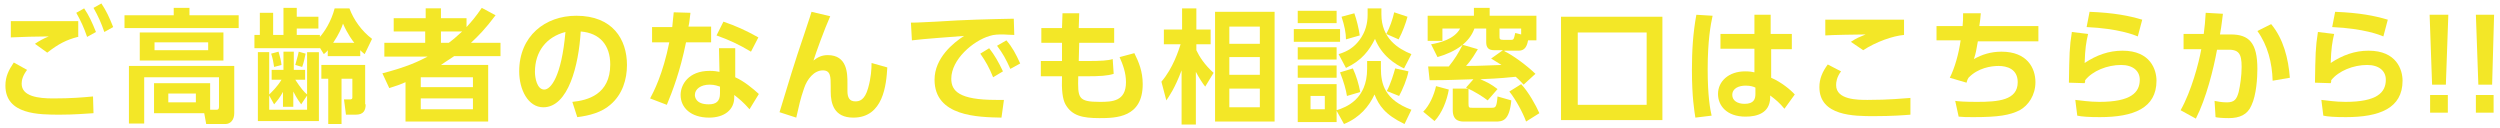
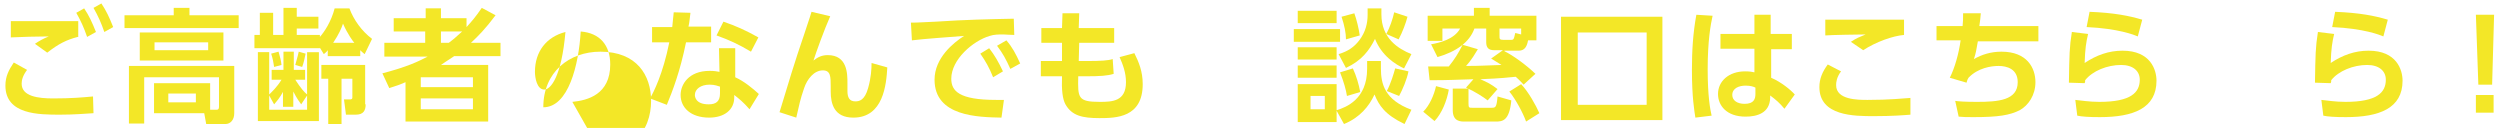
<svg xmlns="http://www.w3.org/2000/svg" version="1.1" id="レイヤー_1" x="0px" y="0px" width="508px" height="26px" viewBox="0 0 508 26" style="enable-background:new 0 0 508 26;" xml:space="preserve">
  <style type="text/css">
	.st0{fill:#F3E727;}
</style>
  <g>
    <g>
      <path class="st0" d="M5.5,14.2c-0.9,1.2-1.1,2.1-1.1,2.8c0,2.6,3.4,3,6.4,3c3.7,0,5.9-0.2,8.1-0.4l0.1,3.4    c-1.7,0.1-3.9,0.3-6.8,0.3c-4.3,0-11.1,0-11.1-5.9c0-1.9,0.7-3.2,1.7-4.7L5.5,14.2z M15.8,7.5c-2.3,0.6-3.9,1.4-6.2,3.2L7.1,8.9    c0.9-0.6,1.6-1,2.8-1.5c-2.3,0-5.5,0.1-7.7,0.2V4.3c1.7,0,4,0,6.9,0c1.9,0,5.8,0,6.8,0V7.5z M17.1,1.7c1,1.5,1.6,2.8,2.4,4.8    l-1.8,1c-0.7-2-1.2-3.1-2.2-4.9L17.1,1.7z M20.6,0.7c1,1.5,1.6,2.8,2.4,4.8l-1.8,1c-0.7-2-1.2-3.1-2.2-4.9L20.6,0.7z" />
      <path class="st0" d="M48.5,5.7H25.3V3.1h10V1.6h3.2v1.5h10V5.7z M31.3,23v-6.1h11.4v5.4H44c0.3,0,0.5-0.1,0.5-0.6v-6H29.3v9.4    h-3.1V13.4h21.4v9.6c0,1.4-0.8,2.2-1.8,2.2h-3.9L41.5,23H31.3z M45.4,12.3h-17V6.6h17V12.3z M42.3,8.6H31.4v1.6h10.9V8.6z     M39.8,19h-5.6v1.8h5.6V19z" />
      <path class="st0" d="M71,1.7c0.9,2.4,2.5,4.6,4.6,6.2L74.1,11c-0.4-0.3-0.6-0.5-0.9-0.8v1.2h-6.6v-1.2c-0.2,0.3-0.3,0.4-0.8,0.8    L65,9.7v0.1H51.7V7.1h1.1V2.6h2.7v4.5h2.1V1.6h2.7v1.8h4.4v2.4h-4.4v1.3H65v0.4c0.9-1,2.3-3.1,3-5.8H71z M55.2,16.2v-2h2.4v-3.7    h2.1v3.7H62v2h-2c1.1,1.7,1.8,2.5,2.4,3v-8.6h2.4v14H52.4v-14h2.3v8.6c0.5-0.5,1.6-1.5,2.5-3H55.2z M57.6,18.5    c-0.8,1.5-1.4,2.1-1.9,2.7l-1-1.8v2.9h7.7v-2.9l-1.2,1.8c-0.9-1.2-1.4-2.2-1.6-2.6v3.1h-2.1V18.5z M55.7,13.6    c-0.1-0.8-0.3-1.8-0.6-2.7l1.5-0.4c0.3,1.1,0.5,1.7,0.6,2.7L55.7,13.6z M60,13.2c0.2-0.8,0.5-1.7,0.7-2.7l1.4,0.4    c-0.2,1-0.4,1.9-0.7,2.7L60,13.2z M74.3,21.2c0,1.2-0.4,2.1-2,2.1h-2l-0.4-3.1H71c0.3,0,0.6,0,0.6-0.4V16h-2.2v9.2h-2.7V16h-1.4    v-2.8h8.9V21.2z M72,8.7c-0.2-0.2-1.4-1.8-2.3-3.9c-0.3,0.9-0.8,2.1-2,3.9H72z" />
      <path class="st0" d="M100.7,3.1c-2.1,2.8-3.5,4.2-5,5.6h6v2.7h-9.4c-1.5,1-2.3,1.5-2.7,1.8h9.6v11.5H82.4v-8    c-0.9,0.4-1.4,0.6-3.3,1.2l-1.4-3c5-1.3,7.3-2.4,9.2-3.4h-8.8V8.7h8.3V6.4H80V3.7h6.5v-2h3.1v2h5.2v1.8c1-1.1,1.8-2,3.1-3.9    L100.7,3.1z M96.1,15.7H85.5v2h10.6V15.7z M96.1,20H85.5v2.2h10.6V20z M91.2,8.7c0.8-0.6,1.3-1,2.7-2.3h-4.3v2.3H91.2z" />
-       <path class="st0" d="M116.3,20.7c3.1-0.3,7.7-1.5,7.7-7.6c0-3.9-2.1-6.4-6-6.7c-0.4,6.8-2.5,15.4-7.6,15.4c-3.1,0-4.9-3.6-4.9-7.3    c0-7.2,5.3-11.3,11.6-11.3c7.4,0,10.3,4.8,10.3,10c0,2.9-0.9,6-3.4,8.1c-1.7,1.5-4.2,2.2-6.7,2.5L116.3,20.7z M108.7,14.6    c0,1.2,0.4,3.6,1.9,3.6c1.3,0,3.5-2.6,4.3-11.7C111,7.5,108.7,10.5,108.7,14.6z" />
+       <path class="st0" d="M116.3,20.7c3.1-0.3,7.7-1.5,7.7-7.6c0-3.9-2.1-6.4-6-6.7c-0.4,6.8-2.5,15.4-7.6,15.4c0-7.2,5.3-11.3,11.6-11.3c7.4,0,10.3,4.8,10.3,10c0,2.9-0.9,6-3.4,8.1c-1.7,1.5-4.2,2.2-6.7,2.5L116.3,20.7z M108.7,14.6    c0,1.2,0.4,3.6,1.9,3.6c1.3,0,3.5-2.6,4.3-11.7C111,7.5,108.7,10.5,108.7,14.6z" />
      <path class="st0" d="M144.5,5.5v3.1h-5.1c-1.2,5.9-2.7,9.8-3.9,12.7l-3.4-1.3c0.7-1.3,2.6-4.9,3.9-11.4h-3.5V5.5h4.1    c0.1-1.2,0.2-1.9,0.3-3l3.4,0.1c-0.2,1.6-0.2,1.9-0.4,2.8H144.5z M149.4,15.7c1.8,0.8,3.6,2.3,4.8,3.4l-1.9,3.1    c-1.2-1.4-2.2-2.2-3.1-2.9v0.5c0,2.5-2,4.1-5.1,4.1c-3.7,0-5.8-2-5.8-4.6c0-2.1,1.6-4.9,5.9-4.9c0.9,0,1.5,0.1,2,0.2l-0.1-4.8h3.3    L149.4,15.7z M146.3,17.6c-0.4-0.1-1-0.4-2.1-0.4c-1.8,0-3,0.9-3,2.1c0,0.3,0.1,1.9,2.8,1.9c1.5,0,2.3-0.6,2.3-2.2V17.6z     M152.6,10.5c-2.5-1.5-4.5-2.4-7-3.3l1.4-2.8c2.6,0.9,4.4,1.7,7.1,3.2L152.6,10.5z" />
      <path class="st0" d="M168.7,3.3c-1.2,2.7-2.9,7.4-3.4,9c0.9-0.7,1.7-1.1,2.9-1.1c4,0,4,3.8,4,5.7v1.6c0,1.3,0.4,2.1,1.6,2.1    c0.8,0,1.9-0.2,2.6-2.7c0.6-2.1,0.7-3.9,0.7-5.1l3.2,0.9c-0.2,3.5-0.8,10.2-6.9,10.2c-3.9,0-4.6-2.8-4.6-5.3v-1c0-2,0-3.3-1.6-3.3    c-1.8,0-3.2,1.8-3.8,3.6c-0.8,2.3-1,3.4-1.6,6l-3.4-1.1c1.6-5.3,3.2-10.6,5-15.8c0.2-0.7,1.2-3.5,1.5-4.6L168.7,3.3z" />
      <path class="st0" d="M206.1,7.1c-1,0-1.7-0.1-2.2-0.1c-1,0-1.9,0-2.8,0.3c-3.4,1-7.8,4.8-7.8,8.7c0,2.5,1.6,4.3,9.1,4.3    c0.7,0,1.2,0,1.6,0l-0.5,3.6c-4.7-0.1-13.6-0.2-13.6-7.7c0-4.4,3.8-7.5,6-8.9c-2.5,0.2-8.3,0.6-10.6,0.9l-0.2-3.6    c1.6,0,2.5-0.1,5.1-0.2c6-0.4,10.7-0.5,15.8-0.6L206.1,7.1z M201,9.8c1.1,1.4,1.9,2.8,2.8,4.7l-2,1.2c-0.8-2-1.5-3.2-2.6-4.8    L201,9.8z M204.5,8.2c1.2,1.4,1.9,2.7,2.8,4.7l-2,1.1c-0.9-2-1.5-3.1-2.7-4.7L204.5,8.2z" />
      <path class="st0" d="M226.4,5.7v3h-7.1l-0.1,3.7h1.5c3.1,0,4.5-0.1,5.4-0.4l0.2,3c-1.2,0.4-2.8,0.5-5.6,0.5h-1.6    c-0.1,4.4-0.1,5.2,4.4,5.2c2.5,0,5.3-0.1,5.3-4c0-1.9-0.6-3.5-1.3-5.1l3-0.8c0.9,1.8,1.7,3.7,1.7,6.3c0,6.8-5.4,6.9-8.8,6.9    c-3.5,0-5.6-0.5-6.9-2.8c-0.6-1.1-0.8-2.9-0.7-5.7h-4.3v-3.1h4.3l0-3.7h-4.2v-3h4.2l0.1-3l3.4,0l-0.1,3H226.4z" />
-       <path class="st0" d="M244.9,17.6c-0.5-0.6-1.2-1.7-1.9-3v10.7h-2.9v-11c-1.4,3.7-2.5,5.2-3.1,6.1l-1-3.8c2.4-2.8,3.5-6.4,3.9-7.6    h-3.4V6h3.7V1.7h2.9V6h2.9V9h-2.9v1.2c0.6,1.3,1.7,3,3.5,4.6L244.9,17.6z M259,24.7h-12.1V2.4H259V24.7z M256,5.4h-6.2v3.5h6.2    V5.4z M256,11.6h-6.2v3.6h6.2V11.6z M256,18h-6.2v3.8h6.2V18z" />
      <path class="st0" d="M272.3,5.9v2.6h-9.4V5.9H272.3z M271.6,2.2v2.5h-7.9V2.2H271.6z M271.6,9.6v2.5h-7.9V9.6H271.6z M277.8,12.4    h2.8v1.5c0,3.2,0.8,6.4,6.2,8.4l-1.4,2.9c-4-1.9-5.2-3.8-6.1-6c-1.1,2.4-3,4.7-6.2,6l-1.5-2.7v2.3h-7.9v-7.7h7.9v5.3    c1.9-0.6,6.2-2.2,6.2-8.4V12.4z M271.6,13.3v2.5h-7.9v-2.5H271.6z M269.2,19.5h-2.9v2.7h2.9V19.5z M280.7,1.7v1.2    c0,4.9,3.4,7,6.1,8.1l-1.5,2.9c-1.7-0.8-4.5-2.5-5.9-6c-1.2,2.4-2.7,4.4-5.9,5.9l-1.5-2.8c2-0.6,3.2-1.5,4.2-2.8    c1.3-1.7,1.7-3.5,1.7-5.2V1.7H280.7z M273.7,19.5c-0.2-1.3-0.6-2.7-1.4-4.8l2.6-0.8c0.7,1.5,1.2,3.2,1.5,4.8L273.7,19.5z M273.5,8    c0-1.3-0.3-2.8-0.9-4.6l2.6-0.7c0.5,1.4,0.9,3.1,1.1,4.5L273.5,8z M281.7,6.9c0.7-1.3,1.3-3,1.6-4.4l2.7,0.9    c-0.3,1.2-1,3.1-1.8,4.6L281.7,6.9z M286.2,14.5c-0.3,1.6-1.2,3.7-1.9,5l-2.5-1c0.8-1.5,1.4-3.5,1.7-4.6L286.2,14.5z" />
      <path class="st0" d="M294.4,18.2c-0.4,2.3-1.4,4.8-2.9,6.4l-2.3-1.9c1.3-1.3,2.2-3.4,2.6-5.2L294.4,18.2z M305.7,10.4    c1.8,0.9,4.3,2.7,6.3,4.6l-2.4,2.2c-0.4-0.4-0.6-0.7-1.6-1.6c-3.9,0.4-5.4,0.4-7.2,0.5c1.4,0.6,2.2,1,3.5,2l-2,2.3    c-0.9-0.7-2.6-1.8-4.4-2.6l1.5-1.7c-4.1,0.1-4.6,0.2-8.9,0.2l-0.3-2.8c0.6,0,3.5,0,4.2,0c1.2-1.5,1.9-2.6,2.8-4.4l3.1,0.9    c-0.5,0.8-1.2,2.1-2.4,3.4c3.2,0,3.6-0.1,7.2-0.2c-0.9-0.6-1.5-0.9-2.1-1.3l2.4-1.7h-1.8c-1.1,0-1.6-0.5-1.6-1.6V5.8h-2.4    c-1,2.8-3.7,4.7-7.5,5.8l-1.3-2.6c1.7-0.3,4.7-1,5.9-3.2h-3.6v2.5h-3V3.2h9.4V1.6h3.2v1.6h9.5v5h-1.7c-0.2,1.1-0.6,2.1-1.9,2.1    H305.7z M295.4,18h3v3c0,0.9,0.1,0.9,0.8,0.9h3.8c0.9,0,1.1,0,1.3-2.3l2.8,0.8c-0.4,4.2-1.8,4.3-3.2,4.3h-6.3    c-0.8,0-2.4,0-2.4-2.3V18z M304.7,7.3c0,0.6,0,0.8,0.8,0.8h1.5c0.6,0,0.6-0.1,0.9-1.4l1.2,0.3V5.8h-4.4V7.3z M309.1,17.1    c1.5,1.6,3,4.3,3.7,5.9l-2.7,1.7c-0.6-1.7-2.1-4.5-3.4-6.1L309.1,17.1z" />
      <path class="st0" d="M337.8,24.4h-20.6V3.4h20.6V24.4z M334.6,6.6h-14v14.7h14V6.6z" />
      <path class="st0" d="M348,3.2c-0.4,1.8-1,5.1-1,10.9c0,5.4,0.5,8.1,0.8,9.4l-3.3,0.4c-0.2-1.3-0.7-4.1-0.7-9.7    c0-3.8,0.2-7.4,0.9-11.2L348,3.2z M364.1,6.9v3.1h-4.2l0,5.8c2.1,0.9,4,2.5,4.8,3.4l-2.1,2.9c-1-1.2-1.7-1.8-2.9-2.7l0,0.5    c-0.1,3.1-2.7,3.8-5,3.8c-3.9,0-5.6-2.3-5.6-4.6c0-2.6,2.2-4.6,5.5-4.6c0.9,0,1.5,0.1,1.9,0.2l0-4.8h-6.9V6.9h6.9l0-3.9h3.3v3.9    H364.1z M356.7,17.8c-0.4-0.2-1-0.4-2-0.4c-1.3,0-2.7,0.5-2.7,1.9c0,1.1,1,1.8,2.5,1.8c1.9,0,2.2-1,2.2-2V17.8z" />
      <path class="st0" d="M374.1,14.5c-0.9,1.2-1,2.2-1,2.8c0,3,4.4,3,6.4,3c4.5,0,7.1-0.3,8.7-0.4l0,3.4c-1.2,0.1-3.7,0.3-7.4,0.3    c-4,0-11.1,0-11.1-5.9c0-1.7,0.6-3.1,1.7-4.6L374.1,14.5z M386.9,7.1c-2.3,0.2-5.7,1.4-8.3,3.1l-2.5-1.7c1.2-0.8,1.8-1,3-1.5    c-1.3,0-7.1,0.1-8.2,0.2V4c4.1,0,14.9,0,16,0V7.1z" />
      <path class="st0" d="M414.2,5.3v3.1h-12.3c-0.3,1.7-0.4,2.4-0.8,3.6c1.6-0.9,3.4-1.5,5.6-1.5c5.2,0,6.9,3.3,6.9,6.2    c0,2.6-1.4,4.7-3.2,5.7c-2,1-4.3,1.4-9.3,1.4c-1.5,0-2.2,0-3.1-0.1l-0.7-3.2c0.6,0.1,2,0.2,4.4,0.2c4.3,0,8.3-0.3,8.3-4    c0-2.7-2.2-3.3-3.9-3.3c-1.5,0-4.2,0.4-6.1,2.4c-0.3,0.5-0.3,0.7-0.4,1l-3.4-1c1-2,1.8-4.8,2.2-7.6h-4.9V5.3h5.3    c0.1-0.9,0.1-1.5,0.1-2.6l3.6,0c-0.1,1.1-0.1,1.3-0.3,2.6H414.2z" />
      <path class="st0" d="M424.3,6.9c-0.4,1.7-0.6,2.9-0.7,5.9c2.4-1.6,4.9-2.5,7.7-2.5c5.7,0,6.9,3.9,6.9,6.1c0,5.6-4.7,7.4-11.5,7.4    c-2.3,0-3.7-0.1-4.6-0.3l-0.4-3.2c1.1,0.1,2.8,0.4,4.9,0.4c6.4,0,8.2-1.9,8.2-4.5c0-1.8-1.4-3-3.8-3c-2.8,0-5.8,1.2-7.3,3.1    c0,0.3,0,0.4-0.1,0.6l-3.2-0.1c0.1-5.8,0.1-7.1,0.6-10.3L424.3,6.9z M434.4,7.4c-0.7-0.3-3.9-1.6-10.4-1.9l0.6-3.1    c5,0.2,8,0.8,10.7,1.6L434.4,7.4z" />
-       <path class="st0" d="M443.1,22.4c2.2-3.9,3.7-9.6,4.2-12.4l-3.6,0V6.9h4.1c0.2-1.6,0.3-2.5,0.4-4.3l3.5,0.2    c-0.2,1.3-0.2,2-0.6,4.2h2.2c3.7,0,5.4,1.7,5.4,7c0,1.8-0.2,5.3-1.2,7.4c-0.8,1.9-2.4,2.6-4.6,2.6c-1.3,0-2.4-0.1-2.7-0.2    l-0.2-3.3c0.4,0.1,1.5,0.3,2.5,0.3c1.6,0,2-0.7,2.4-2.1c0.3-1.3,0.6-3.3,0.6-5.1c0-2.8-0.6-3.6-3.1-3.5l-1.9,0    c-0.7,3.9-2.2,9.9-4.3,14L443.1,22.4z M461.8,16.4c-0.1-3.6-1-7.2-3.1-10.1l2.8-1.4c2.5,3,3.5,7,3.8,10.9L461.8,16.4z" />
      <path class="st0" d="M474.3,6.9c-0.4,1.7-0.6,2.9-0.7,5.9c2.4-1.6,4.9-2.5,7.7-2.5c5.7,0,6.9,3.9,6.9,6.1c0,5.6-4.7,7.4-11.5,7.4    c-2.3,0-3.7-0.1-4.6-0.3l-0.4-3.2c1.1,0.1,2.8,0.4,4.9,0.4c6.4,0,8.2-1.9,8.2-4.5c0-1.8-1.4-3-3.8-3c-2.8,0-5.8,1.2-7.3,3.1    c0,0.3,0,0.4-0.1,0.6l-3.2-0.1c0.1-5.8,0.1-7.1,0.6-10.3L474.3,6.9z M484.3,7.4c-0.7-0.3-3.9-1.6-10.4-1.9l0.6-3.1    c5,0.2,8,0.8,10.7,1.6L484.3,7.4z" />
-       <path class="st0" d="M497.5,3L497,17.2h-2.8L493.7,3H497.5z M493.8,19.3h3.6v3.6h-3.6V19.3z" />
      <path class="st0" d="M506.8,3l-0.4,14.2h-2.8L503.1,3H506.8z M503.1,19.3h3.6v3.6h-3.6V19.3z" />
    </g>
  </g>
</svg>